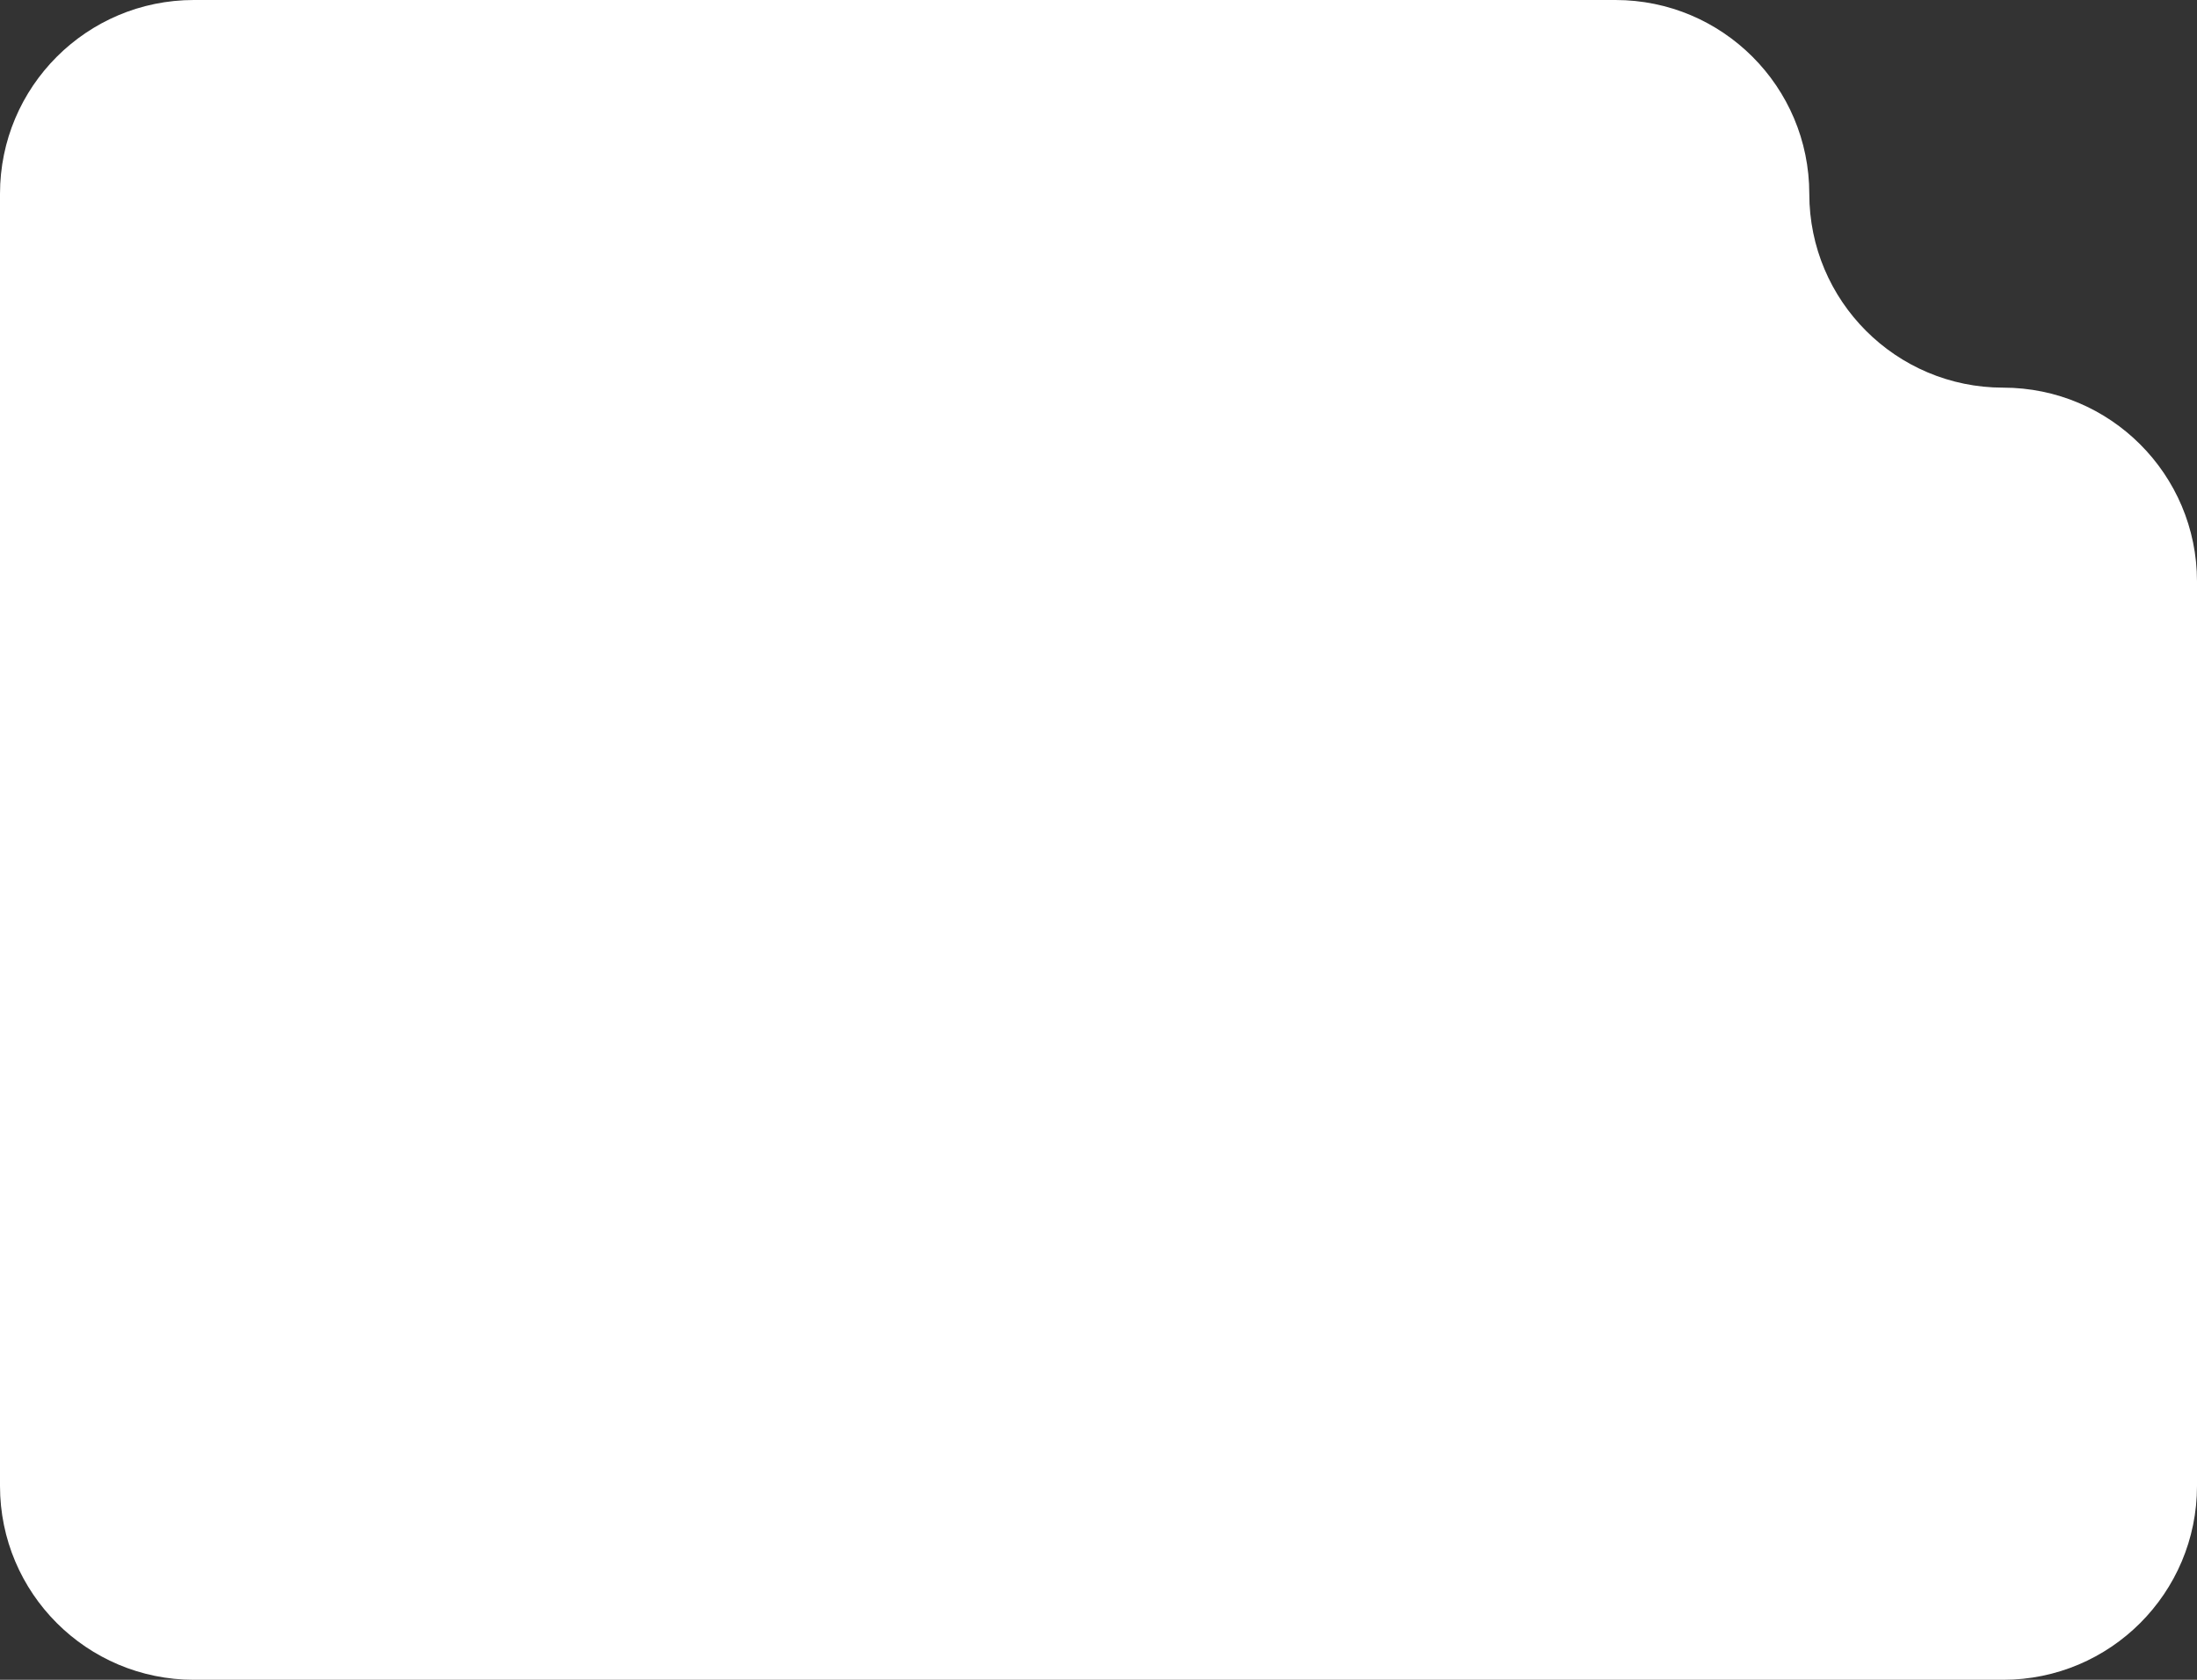
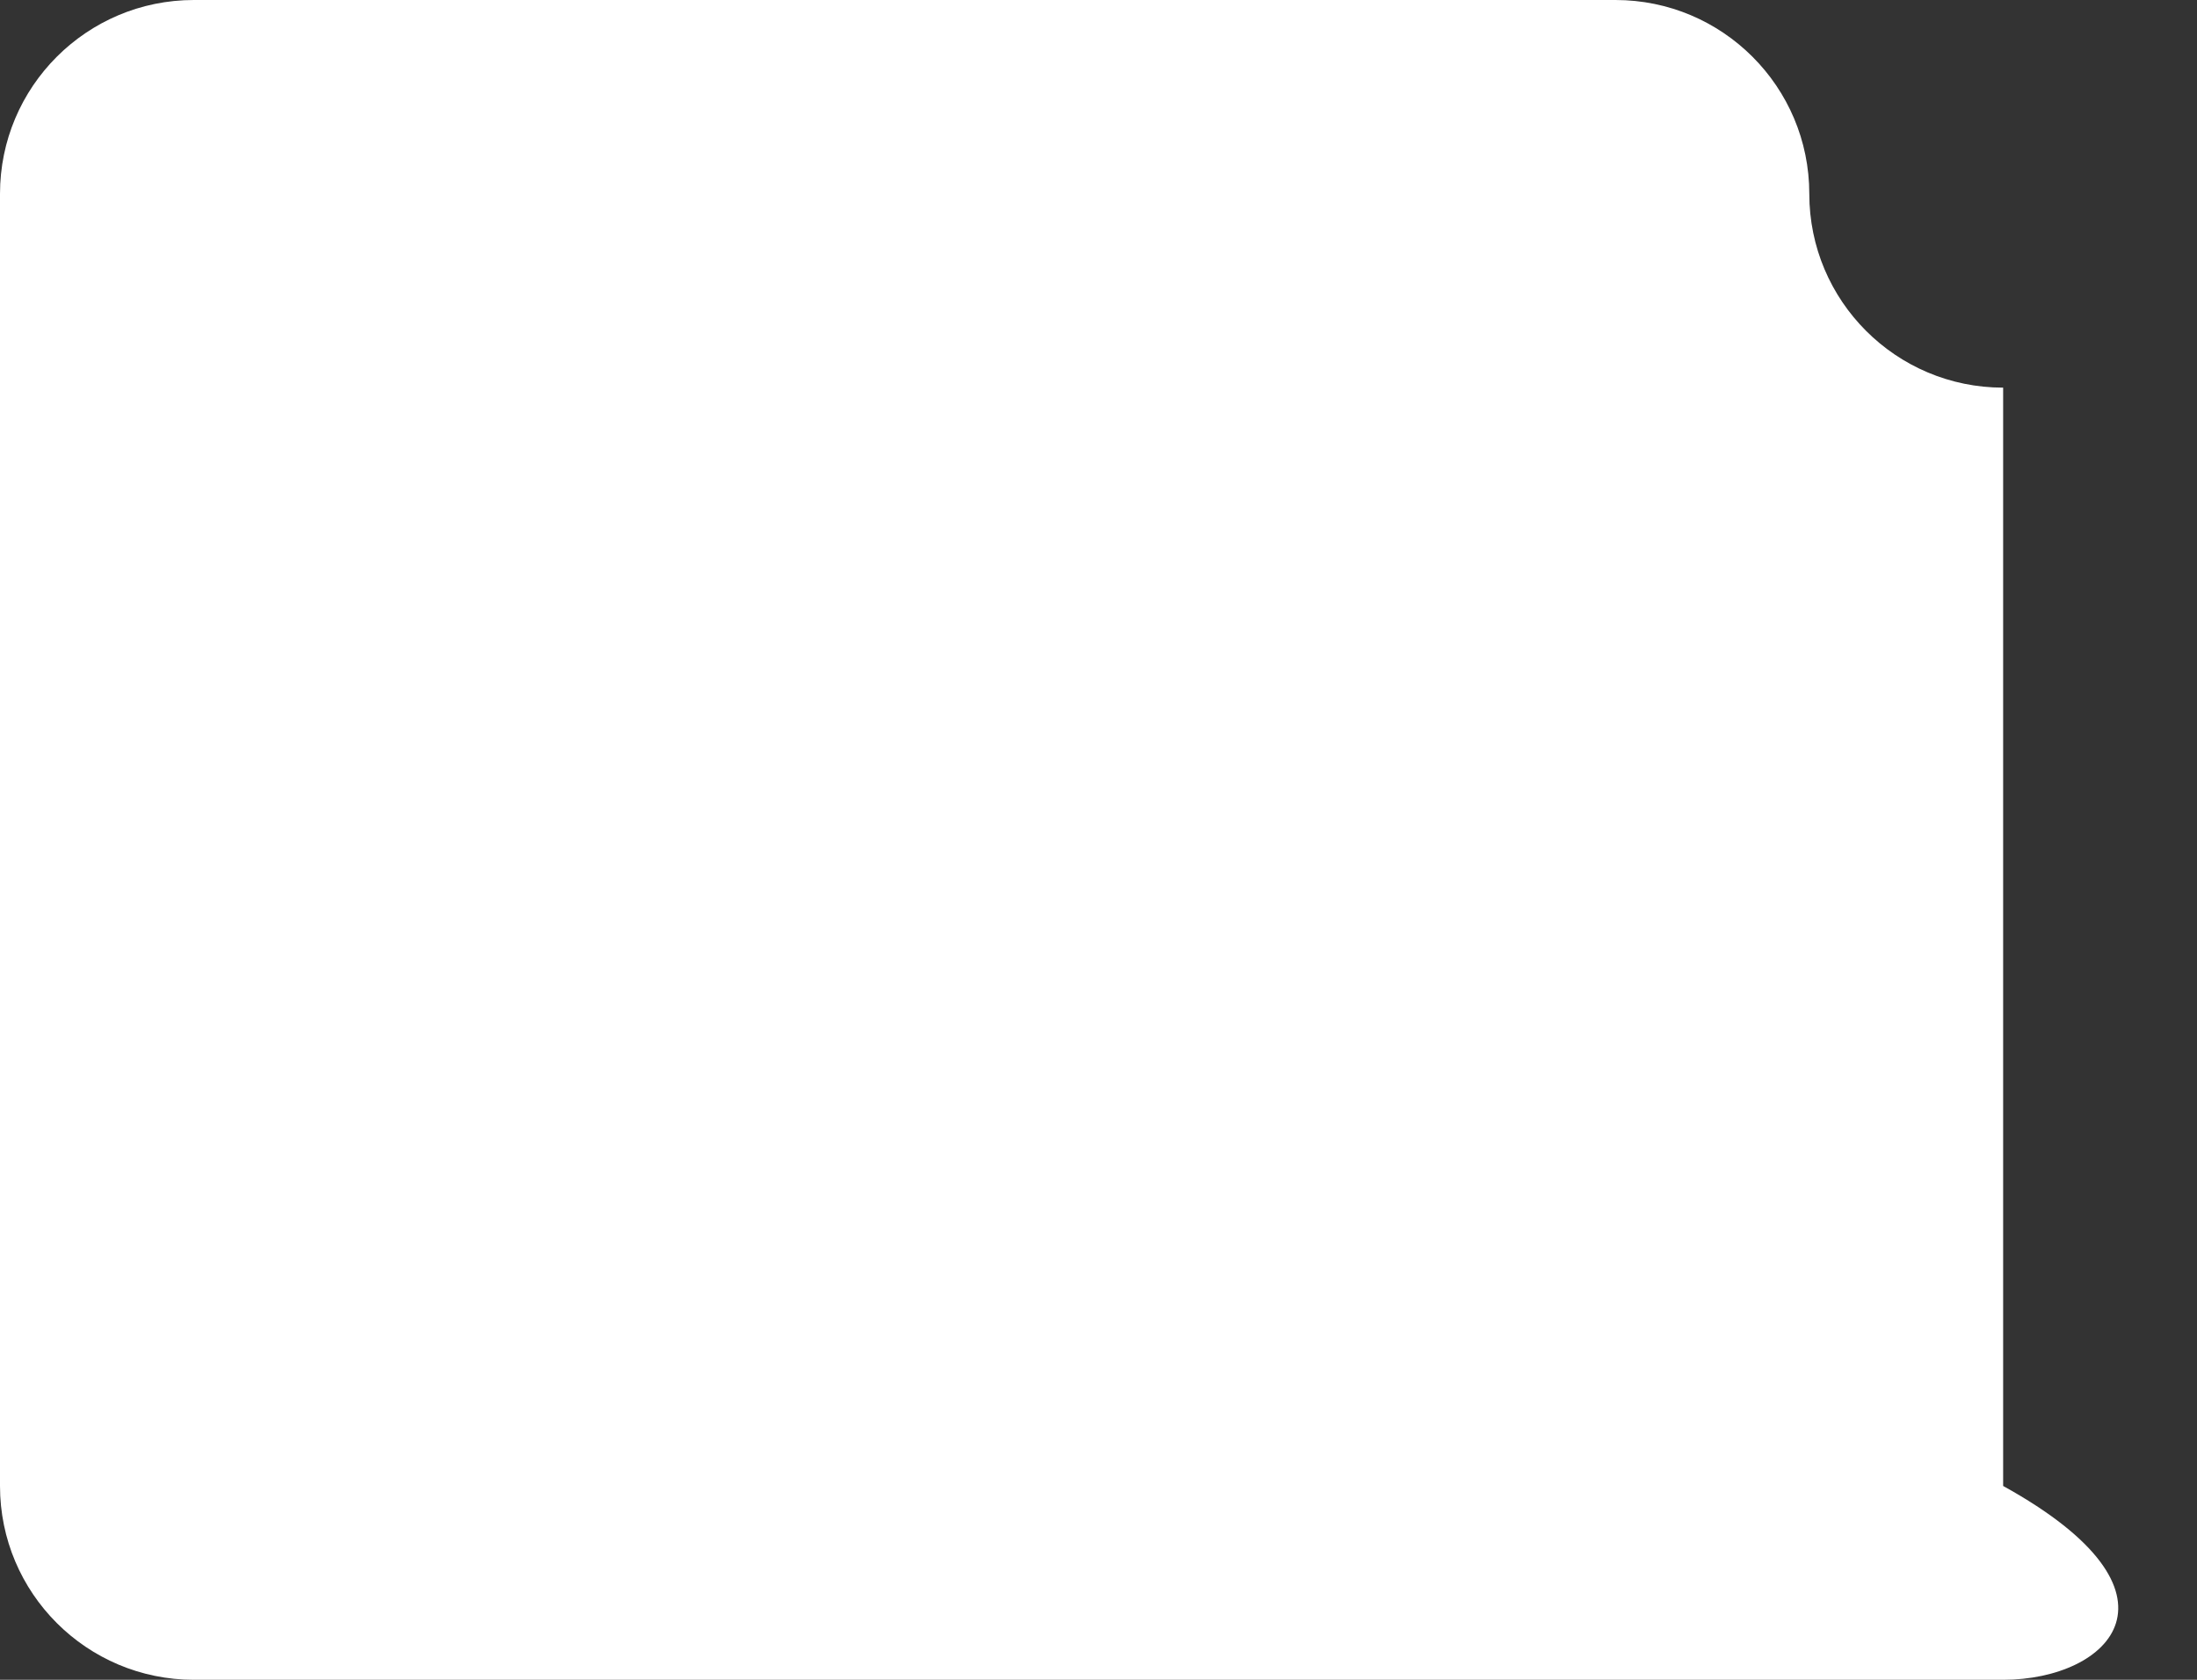
<svg xmlns="http://www.w3.org/2000/svg" width="170" height="130" viewBox="0 0 170 130" fill="none">
  <rect x="0" y="0" width="170" height="130" fill="#333333" stroke="none" />
-   <path fill-rule="evenodd" clip-rule="evenodd" d="M15 0H125C133.284 0 140 6.716 140 15C140 23.284 146.716 30 155 30C163.284 30 170 36.716 170 45V103.914V115C170 123.284 163.284 130 155 130H64.458H15C6.716 130 0 123.284 0 115V109.702V15C0 6.716 6.716 0 15 0Z" fill="white" />
+   <path fill-rule="evenodd" clip-rule="evenodd" d="M15 0H125C133.284 0 140 6.716 140 15C140 23.284 146.716 30 155 30V103.914V115C170 123.284 163.284 130 155 130H64.458H15C6.716 130 0 123.284 0 115V109.702V15C0 6.716 6.716 0 15 0Z" fill="white" />
</svg>